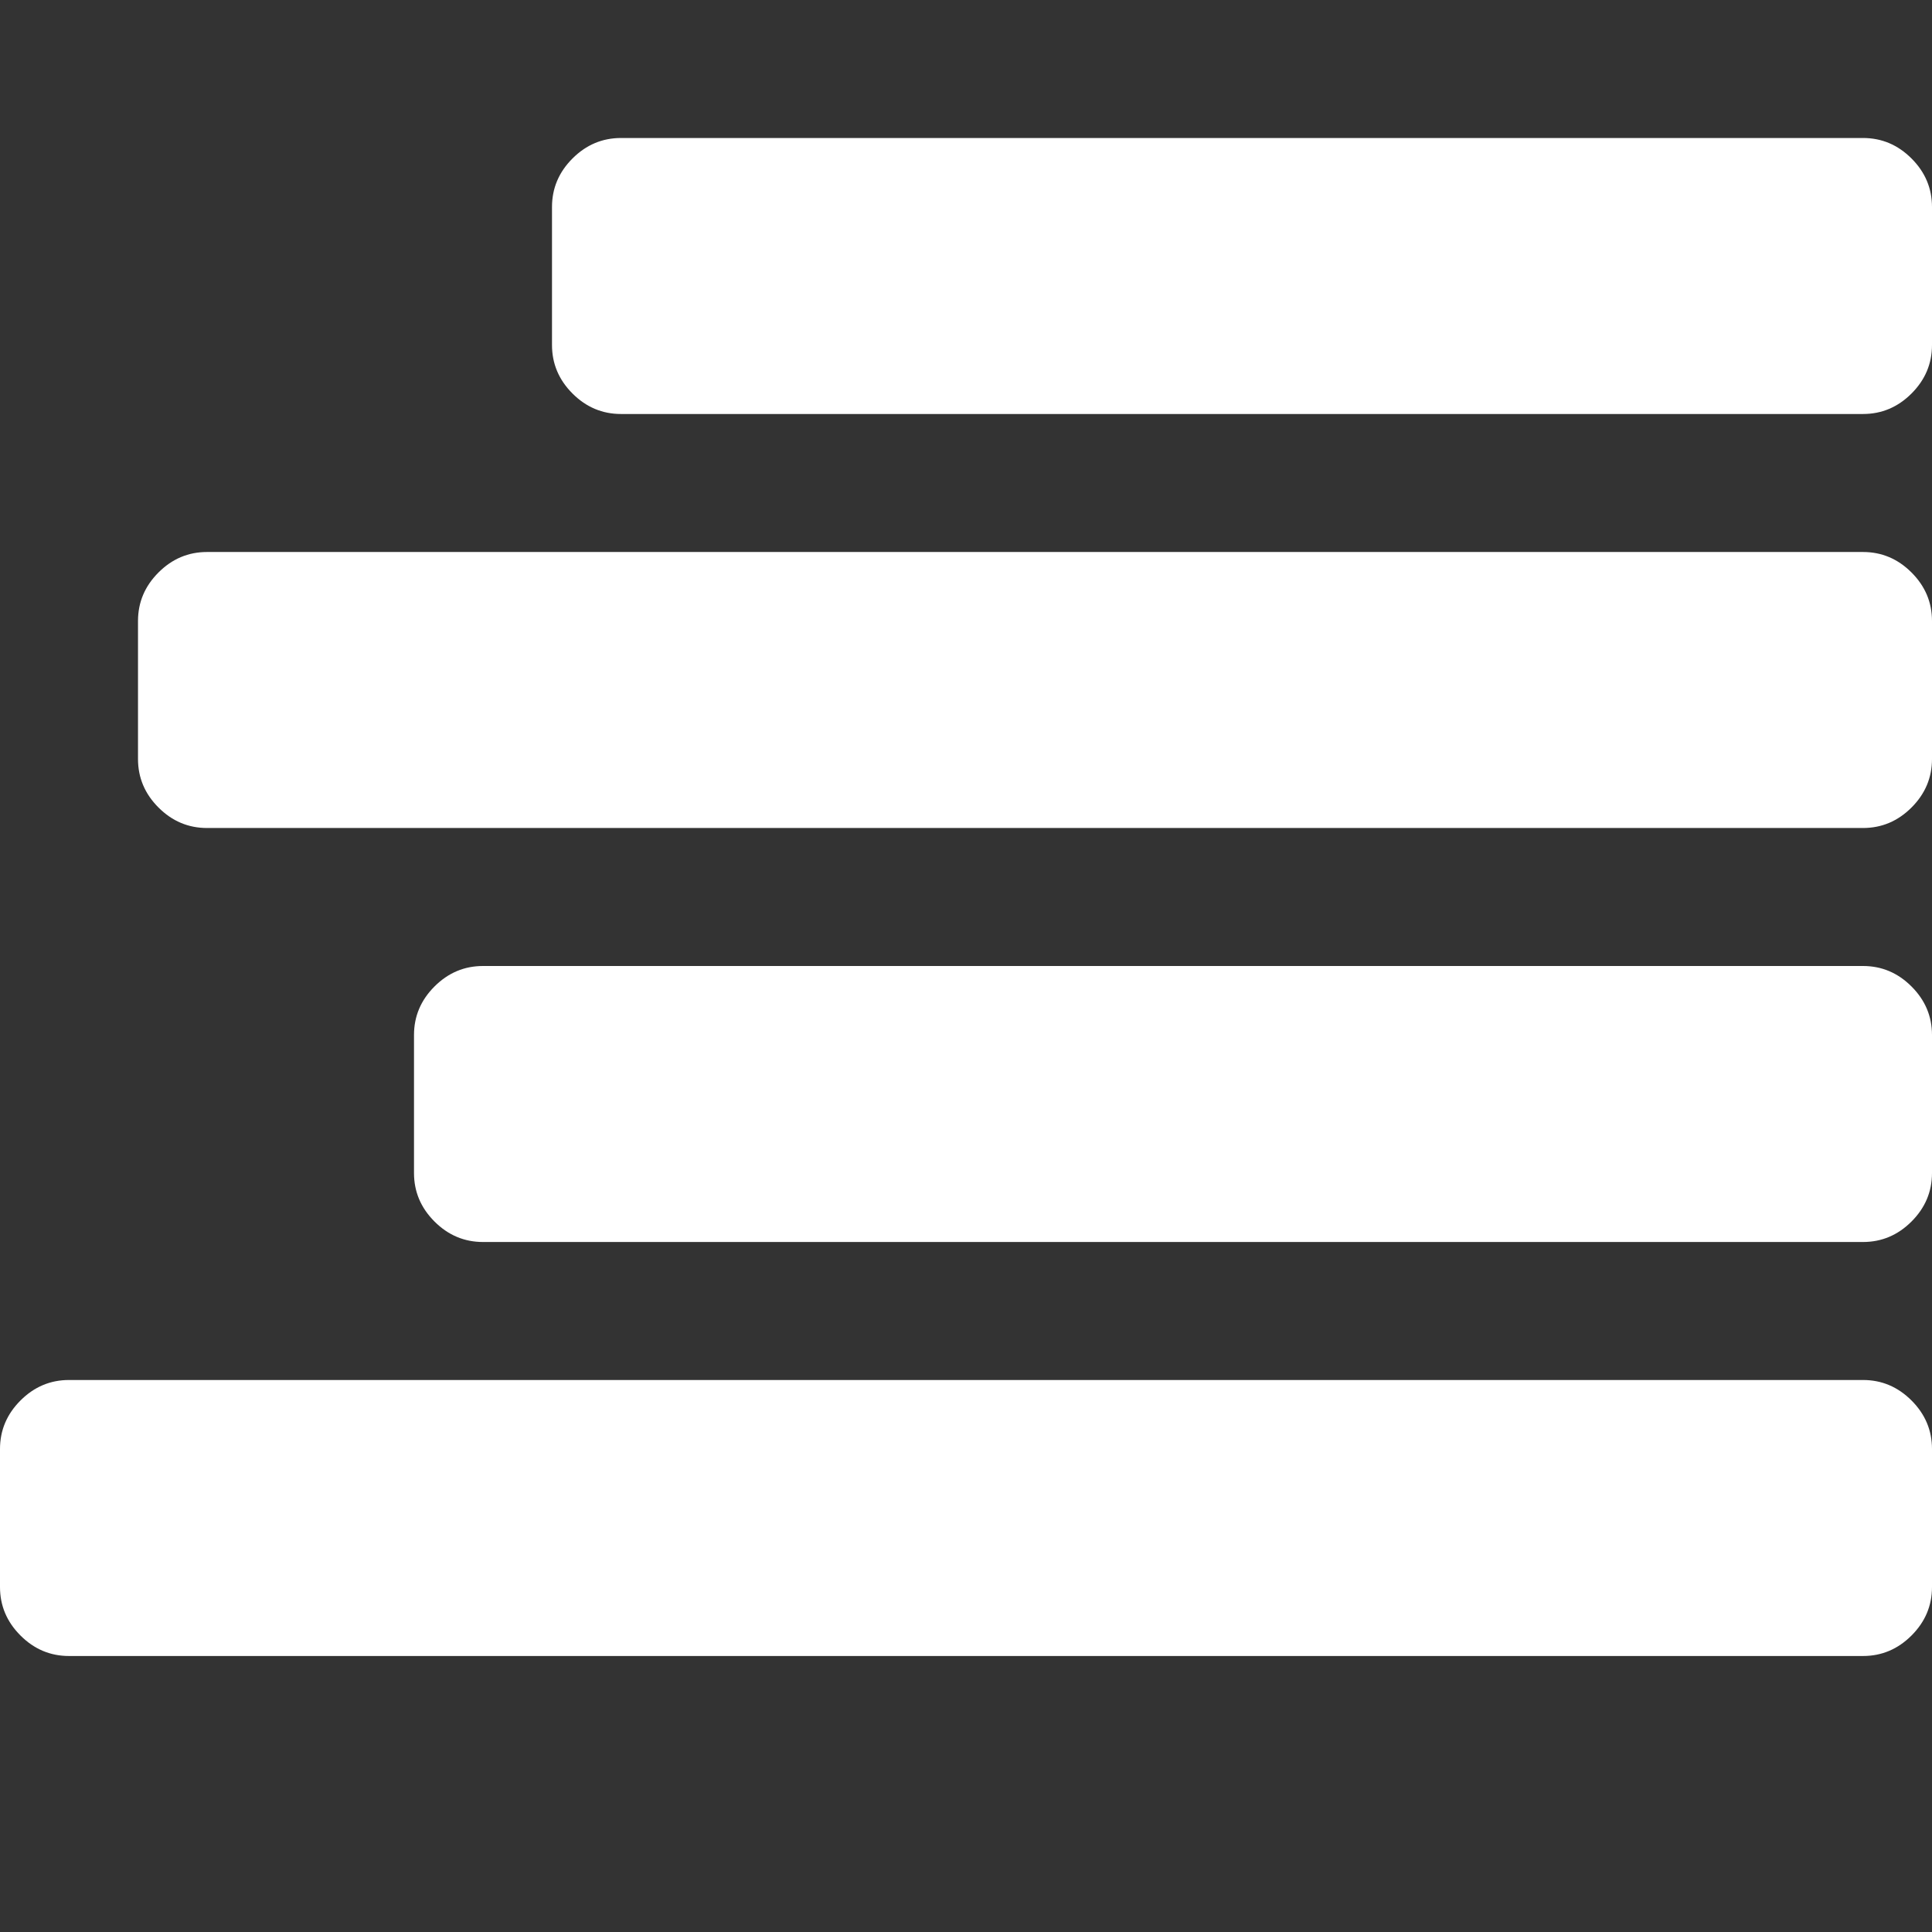
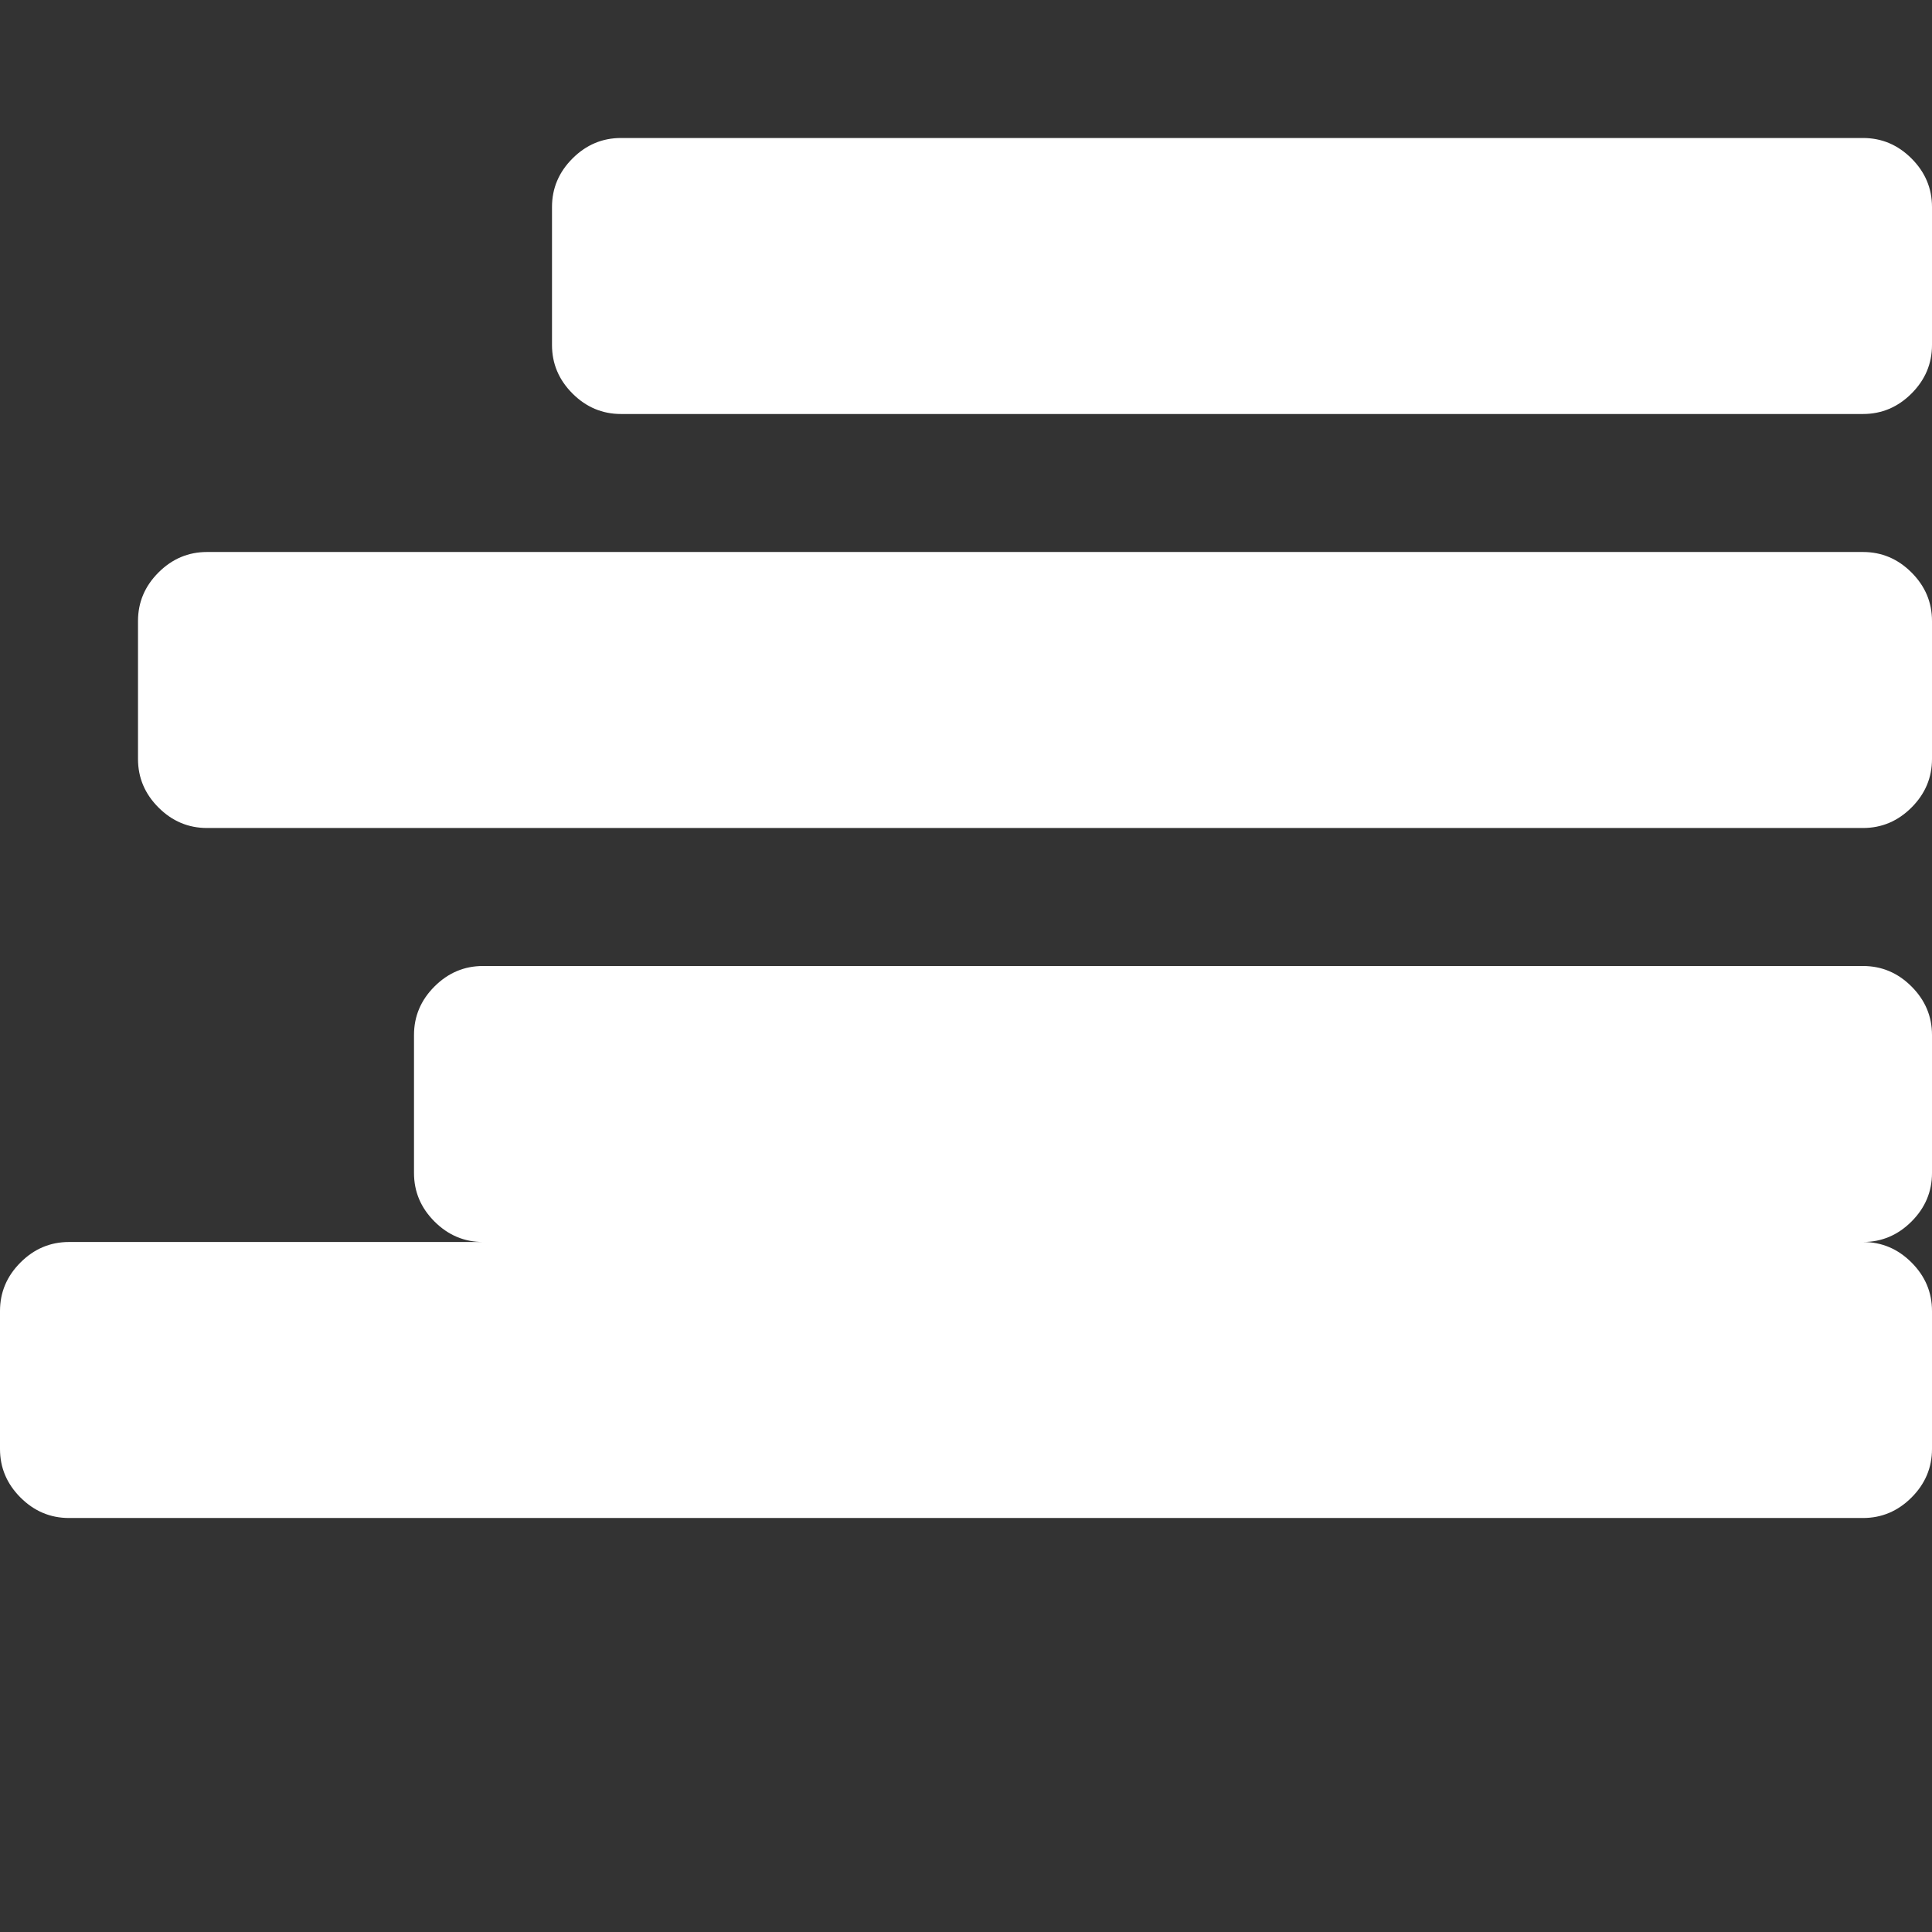
<svg xmlns="http://www.w3.org/2000/svg" fill="white" height="16" width="16" viewBox="0 0 1792 1792" style="display: inline-block; vertical-align: middle;">
  <rect x="0" y="0" width="1792" height="1792" fill="#333333" stroke="none" />
-   <path d="M1792 1344v128q0 26-19 45t-45 19h-1664q-26 0-45-19t-19-45v-128q0-26 19-45t45-19h1664q26 0 45 19t19 45zM1792 960v128q0 26-19 45t-45 19h-1280q-26 0-45-19t-19-45v-128q0-26 19-45t45-19h1280q26 0 45 19t19 45zM1792 576v128q0 26-19 45t-45 19h-1536q-26 0-45-19t-19-45v-128q0-26 19-45t45-19h1536q26 0 45 19t19 45zM1792 192v128q0 26-19 45t-45 19h-1152q-26 0-45-19t-19-45v-128q0-26 19-45t45-19h1152q26 0 45 19t19 45z" />
+   <path d="M1792 1344q0 26-19 45t-45 19h-1664q-26 0-45-19t-19-45v-128q0-26 19-45t45-19h1664q26 0 45 19t19 45zM1792 960v128q0 26-19 45t-45 19h-1280q-26 0-45-19t-19-45v-128q0-26 19-45t45-19h1280q26 0 45 19t19 45zM1792 576v128q0 26-19 45t-45 19h-1536q-26 0-45-19t-19-45v-128q0-26 19-45t45-19h1536q26 0 45 19t19 45zM1792 192v128q0 26-19 45t-45 19h-1152q-26 0-45-19t-19-45v-128q0-26 19-45t45-19h1152q26 0 45 19t19 45z" />
</svg>